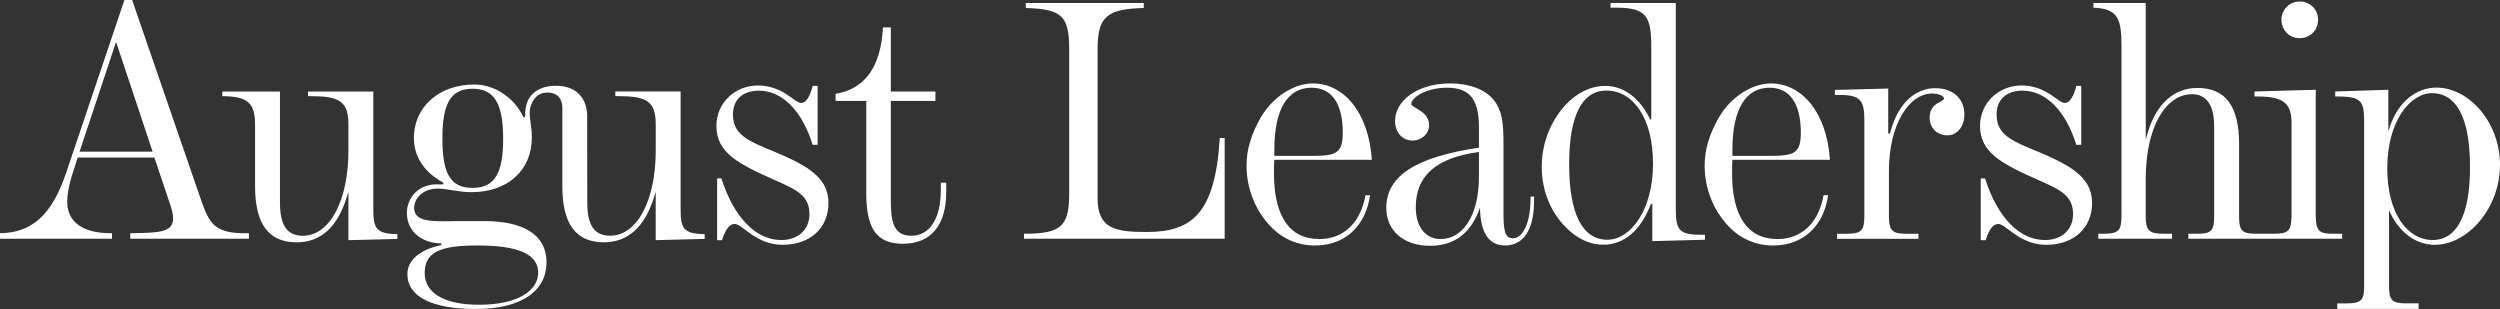
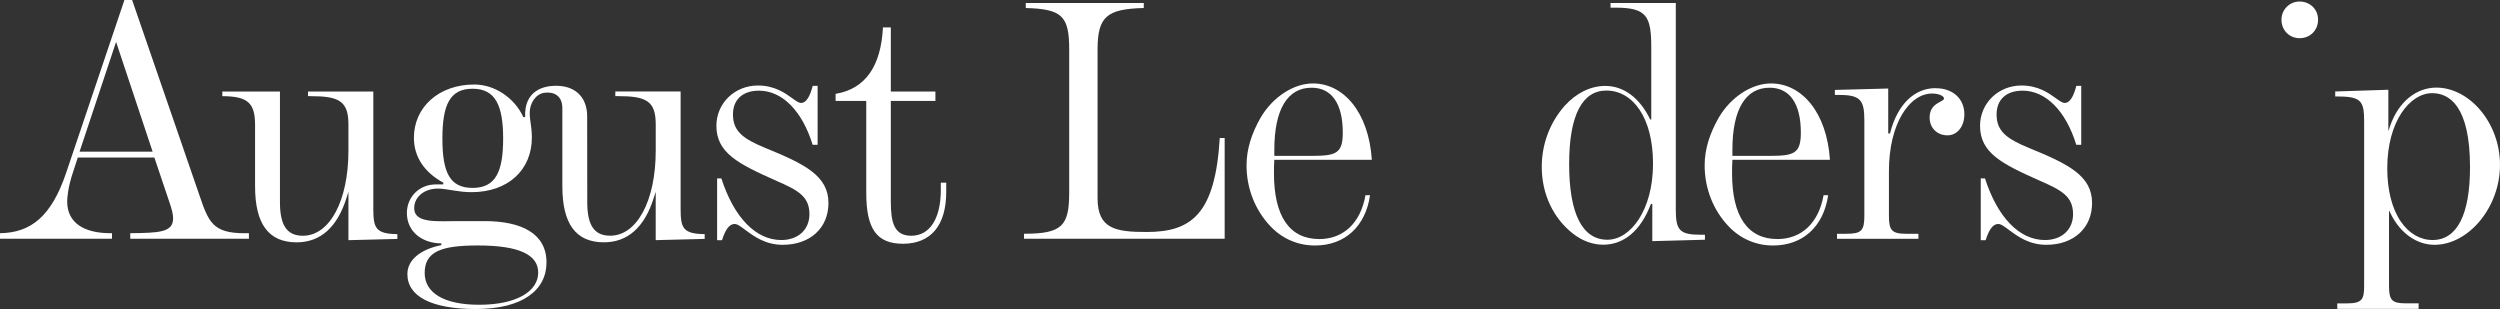
<svg xmlns="http://www.w3.org/2000/svg" width="178" height="22" viewBox="0 0 178 22" fill="none">
  <rect x="0" y="0" width="178" height="22" fill="#333333" stroke="none" />
  <g clip-path="url(#clip0_6024_622)">
    <path d="M144.482 10.543C142.907 9.892 142.157 9.369 142.157 8.147C142.157 7.088 142.849 6.455 144.01 6.455C145.662 6.455 147.088 7.895 147.831 10.308H148.184V6.112H147.835C147.633 6.91 147.35 7.33 147.013 7.33C146.842 7.33 146.65 7.191 146.383 6.998C145.883 6.636 145.126 6.088 143.936 6.088C142.277 6.088 140.979 7.35 140.979 8.958C140.979 10.885 142.525 11.665 145.253 12.875C146.753 13.533 147.602 13.966 147.602 15.247C147.602 16.35 146.797 17.09 145.6 17.09C143.784 17.09 142.231 15.491 141.332 12.704H141.029V17.1H141.378C141.604 16.377 141.888 15.946 142.275 15.946C142.498 15.946 142.77 16.176 143.094 16.413C143.679 16.843 144.486 17.43 145.7 17.43C147.648 17.43 148.956 16.235 148.956 14.457C148.956 12.511 147.266 11.68 144.484 10.543H144.482Z" fill="white" />
    <path d="M9.278 17H17.723V16.606H17.42C15.124 16.606 14.848 15.8 14.18 13.846L9.407 0H8.859L4.715 12.289C3.657 15.433 2.181 16.572 0 16.604V16.998H7.975V16.604H7.869C5.962 16.604 4.784 15.853 4.784 14.35C4.784 14.093 4.825 13.369 5.21 12.223L5.537 11.218H10.992L12.074 14.433C12.203 14.812 12.326 15.208 12.326 15.545C12.326 16.558 11.307 16.579 9.275 16.604V16.998L9.278 17ZM10.867 10.8H5.664L8.265 2.983L10.867 10.8Z" fill="white" />
    <path d="M59.495 7.188H61.678V13.748C61.678 16.311 62.435 17.355 64.289 17.355C66.277 17.355 67.371 16.047 67.371 13.672V13.007H66.986V13.521C66.986 15.565 66.2 16.785 64.883 16.785C63.669 16.785 63.426 15.856 63.426 14.357V7.188H66.602V6.516H63.426V1.951H62.866C62.726 4.741 61.594 6.333 59.495 6.682V7.186V7.188Z" fill="white" />
    <path d="M166.414 21.993H172.206V21.599H171.307C170.312 21.599 170.098 21.379 170.098 20.364V14.976L170.227 15.237C170.91 16.611 172.074 17.43 173.341 17.43C175.75 17.43 178 14.773 178 11.746C178 8.719 175.807 6.237 173.466 6.237C172.019 6.237 170.761 7.279 170.182 8.954L170.05 9.34V6.391L166.268 6.513V6.87H166.472C168.155 6.87 168.326 7.24 168.326 8.653V20.367C168.326 21.34 168.169 21.602 167.066 21.602H166.414V21.995V21.993ZM173.192 17.088C172.317 17.088 171.516 16.621 170.937 15.773C170.307 14.848 169.973 13.536 169.973 11.976C169.973 8.631 171.595 6.633 173.168 6.633C174.399 6.633 175.865 7.548 175.865 11.9C175.865 15.296 174.94 17.09 173.192 17.09V17.088Z" fill="white" />
    <path d="M72.91 17H87.196V9.826H86.847C86.523 15.254 84.823 16.518 81.637 16.518C79.418 16.518 78.147 16.291 78.147 14.11V3.511C78.147 1.154 78.844 0.638 81.436 0.57V0.215H73.035V0.57C75.603 0.643 76.127 1.127 76.127 3.511V13.702C76.127 16.086 75.625 16.643 72.91 16.643V16.998V17Z" fill="white" />
    <path d="M121.068 16.714C119.567 16.714 119.317 16.357 119.317 14.936V0.215H114.67V0.545H115.045C117.269 0.545 117.57 1.186 117.57 3.399V8.506H117.495C116.745 6.956 115.596 6.117 114.298 6.117C113.249 6.117 112.223 6.626 111.398 7.54C110.35 8.733 109.773 10.259 109.773 11.885C109.773 13.817 110.598 15.545 111.997 16.636C112.646 17.144 113.396 17.423 114.146 17.423C115.62 17.423 116.819 16.433 117.543 14.526H117.644V17.169L121.392 17.069V16.712H121.068V16.714ZM114.447 17.069C112.672 17.069 111.723 15.24 111.723 11.682C111.723 8.125 112.696 6.447 114.372 6.447C116.245 6.447 117.695 8.352 117.695 11.655C117.695 14.958 116.096 17.069 114.447 17.069Z" fill="white" />
    <path d="M126.547 17.02C124.448 17.02 123.323 15.418 123.323 12.345C123.323 12.039 123.323 11.709 123.347 11.379H130.292C130.066 7.973 128.268 5.941 126.095 5.941C124.746 5.941 123.246 6.883 122.371 8.381C121.722 9.526 121.371 10.619 121.371 11.787C121.371 13.389 121.969 14.963 123.094 16.132C123.919 16.995 125.018 17.479 126.241 17.479C128.364 17.479 129.84 16.132 130.165 13.897H129.84C129.489 15.88 128.266 17.022 126.542 17.022L126.547 17.02ZM123.347 10.665C123.347 7.768 124.296 6.245 125.996 6.245C127.419 6.245 128.22 7.362 128.22 9.445C128.22 10.919 127.746 11.098 126.02 11.098H123.347V10.665Z" fill="white" />
    <path d="M93.93 17.02C91.831 17.02 90.706 15.418 90.706 12.345C90.706 12.039 90.706 11.709 90.73 11.379H97.675C97.449 7.973 95.651 5.941 93.478 5.941C92.129 5.941 90.629 6.883 89.754 8.381C89.105 9.526 88.754 10.619 88.754 11.787C88.754 13.389 89.352 14.963 90.477 16.132C91.302 16.995 92.401 17.479 93.624 17.479C95.747 17.479 97.223 16.132 97.548 13.897H97.223C96.872 15.88 95.649 17.022 93.925 17.022L93.93 17.02ZM90.732 10.665C90.732 7.768 91.682 6.245 93.382 6.245C94.805 6.245 95.606 7.362 95.606 9.445C95.606 10.919 95.132 11.098 93.406 11.098H90.732V10.665Z" fill="white" />
-     <path d="M108.975 13.995V14.122C108.975 15.978 108.376 16.968 107.725 16.968C107.126 16.968 107.049 16.359 107.049 15.139V10.31C107.049 8.912 106.999 7.897 106.325 7.083C105.727 6.372 104.626 5.939 103.253 5.939C100.904 5.939 99.329 7.183 99.329 8.606C99.329 9.445 99.853 10.005 100.58 10.005C101.229 10.005 101.753 9.521 101.753 8.912C101.753 7.895 100.479 7.667 100.479 7.413C100.479 6.956 101.527 6.245 103.027 6.245C104.676 6.245 105.301 7.108 105.301 9.066V10.513C100.854 11.174 98.704 12.496 98.704 14.807C98.704 16.408 99.928 17.501 101.803 17.501C103.578 17.501 104.751 16.587 105.376 14.782C105.4 16.56 106.001 17.477 107.15 17.477C108.475 17.477 109.225 16.359 109.225 14.301V13.998H108.975V13.995ZM105.301 12.572C105.301 15.394 104.128 17.02 102.577 17.02C101.503 17.02 100.803 16.154 100.803 14.758C100.803 12.496 102.277 11.227 105.301 10.819V12.572Z" fill="white" />
    <path d="M137.815 6.276C136.315 6.276 135.091 7.421 134.567 9.504H134.442V6.303L130.643 6.403V6.76H130.968C132.468 6.76 132.742 7.142 132.742 8.565V15.374C132.742 16.44 132.516 16.645 131.444 16.645H130.795V17.002H136.591V16.645H135.716C134.692 16.645 134.492 16.391 134.492 15.374V12.174C134.492 8.819 135.942 6.66 137.565 6.66C138.065 6.66 138.413 6.839 138.413 7.017C138.413 7.271 137.389 7.296 137.389 8.364C137.389 9.103 137.913 9.636 138.664 9.636C139.339 9.636 139.863 9.027 139.863 8.137C139.863 7.044 139.063 6.281 137.815 6.281V6.276Z" fill="white" />
    <path d="M54.511 10.543C52.937 9.892 52.187 9.369 52.187 8.147C52.187 7.088 52.879 6.455 54.04 6.455C55.692 6.455 57.117 7.895 57.86 10.308H58.214V6.112H57.865C57.663 6.91 57.38 7.33 57.043 7.33C56.872 7.33 56.68 7.191 56.413 6.998C55.913 6.636 55.156 6.088 53.966 6.088C52.307 6.088 51.008 7.35 51.008 8.958C51.008 10.885 52.554 11.665 55.283 12.875C56.783 13.533 57.632 13.966 57.632 15.247C57.632 16.35 56.827 17.09 55.629 17.09C53.814 17.09 52.261 15.491 51.362 12.704H51.059V17.1H51.408C51.634 16.377 51.917 15.946 52.304 15.946C52.528 15.946 52.8 16.176 53.124 16.413C53.708 16.843 54.516 17.43 55.73 17.43C57.678 17.43 58.986 16.235 58.986 14.457C58.986 12.511 57.295 11.68 54.514 10.543H54.511Z" fill="white" />
    <path d="M41.806 8.284C41.806 7.068 41.118 6.227 39.885 6.122C38.651 6.017 37.303 6.501 37.392 8.34H37.264C36.639 6.98 35.235 6.017 33.771 6.017C31.249 6.017 29.47 7.626 29.47 9.812C29.47 11.144 30.186 12.257 31.571 13.01L31.552 13.13C31.552 13.13 31.331 13.127 31.064 13.127C29.754 13.127 28.97 14.12 28.97 15.156C28.97 16.55 30.126 17.328 31.422 17.328V17.452C29.84 17.78 29.006 18.562 29.006 19.513C29.006 21.108 30.73 22.002 33.87 22.002C37.231 22.002 38.911 20.643 38.911 18.685C38.911 16.626 37.13 15.743 34.502 15.743H32.583C31.187 15.743 29.569 15.912 29.494 14.905C29.436 14.127 30.1 13.428 31.187 13.428C31.828 13.428 32.583 13.682 33.572 13.682C36.142 13.682 37.877 12.127 37.868 9.77C37.863 8.968 37.714 8.623 37.716 8.015C37.716 7.377 38.125 6.697 38.752 6.606C39.38 6.516 40.039 6.77 40.039 7.697V13.264C40.039 15.946 41.005 17.252 42.996 17.252C44.693 17.252 45.89 16.186 46.551 14.081L46.686 13.655V17.098L50.172 17.01V16.67C48.621 16.648 48.46 16.235 48.46 14.863V6.513H43.811V6.844H43.991C46.015 6.844 46.688 7.188 46.688 8.853V10.729C46.688 14.293 45.354 16.782 43.445 16.782C42.318 16.782 41.813 16.049 41.813 14.406L41.806 8.284ZM34.019 17.477C36.959 17.477 38.32 18.13 38.32 19.413C38.32 20.697 36.86 21.699 34.117 21.699C31.595 21.699 30.237 20.843 30.237 19.438C30.237 17.905 31.422 17.477 34.019 17.477ZM33.648 13.379C32.018 13.379 31.499 12.274 31.499 9.861C31.499 7.447 32.042 6.318 33.648 6.318C35.254 6.318 35.824 7.474 35.824 9.861C35.824 12.247 35.281 13.379 33.648 13.379Z" fill="white" />
    <path d="M28.292 17.01V16.67C26.741 16.648 26.58 16.235 26.58 14.863V6.516H21.931V6.846H22.111C24.135 6.846 24.808 7.191 24.808 8.856V10.731C24.808 14.296 23.474 16.785 21.565 16.785C20.438 16.785 19.933 16.051 19.933 14.408V6.516H15.829V6.846C17.658 6.856 18.161 7.337 18.161 8.905V13.267C18.161 15.949 19.127 17.254 21.118 17.254C22.815 17.254 24.012 16.188 24.674 14.083L24.808 13.658V17.1L28.294 17.012L28.292 17.01Z" fill="white" />
    <path d="M163.731 2.719C164.477 2.719 165.047 2.161 165.047 1.401C165.047 0.641 164.45 0.108 163.731 0.108C163.013 0.108 162.44 0.689 162.44 1.401C162.44 2.161 163.01 2.719 163.731 2.719Z" fill="white" />
-     <path d="M166.114 16.643C165.107 16.643 164.905 16.435 164.881 15.408V6.391L160.52 6.513V6.87H160.724C162.407 6.87 163.133 7.24 163.157 8.653V15.408C163.133 16.447 162.931 16.643 161.873 16.643H160.657C159.63 16.643 159.423 16.435 159.423 15.408V10.249C159.423 7.567 158.457 6.262 156.466 6.262C154.778 6.262 153.514 7.406 152.91 9.482L152.776 9.941V0.215H149.052V0.545C150.826 0.621 151.05 1.347 151.05 3.328V15.372C151.05 16.438 150.826 16.643 149.751 16.643H149.398V17H154.649V16.643H154.024C152.999 16.643 152.773 16.389 152.773 15.372V12.751C152.781 10.917 153.117 9.372 153.752 8.284C154.343 7.266 155.165 6.707 156.065 6.707C156.786 6.707 157.647 7.098 157.647 8.956V15.408C157.647 16.435 157.442 16.643 156.437 16.643H155.812V17H166.763V16.643H166.112H166.114Z" fill="white" />
  </g>
  <defs>
    <clipPath id="clip0_6024_622">
      <rect width="178" height="22" fill="white" />
    </clipPath>
  </defs>
</svg>